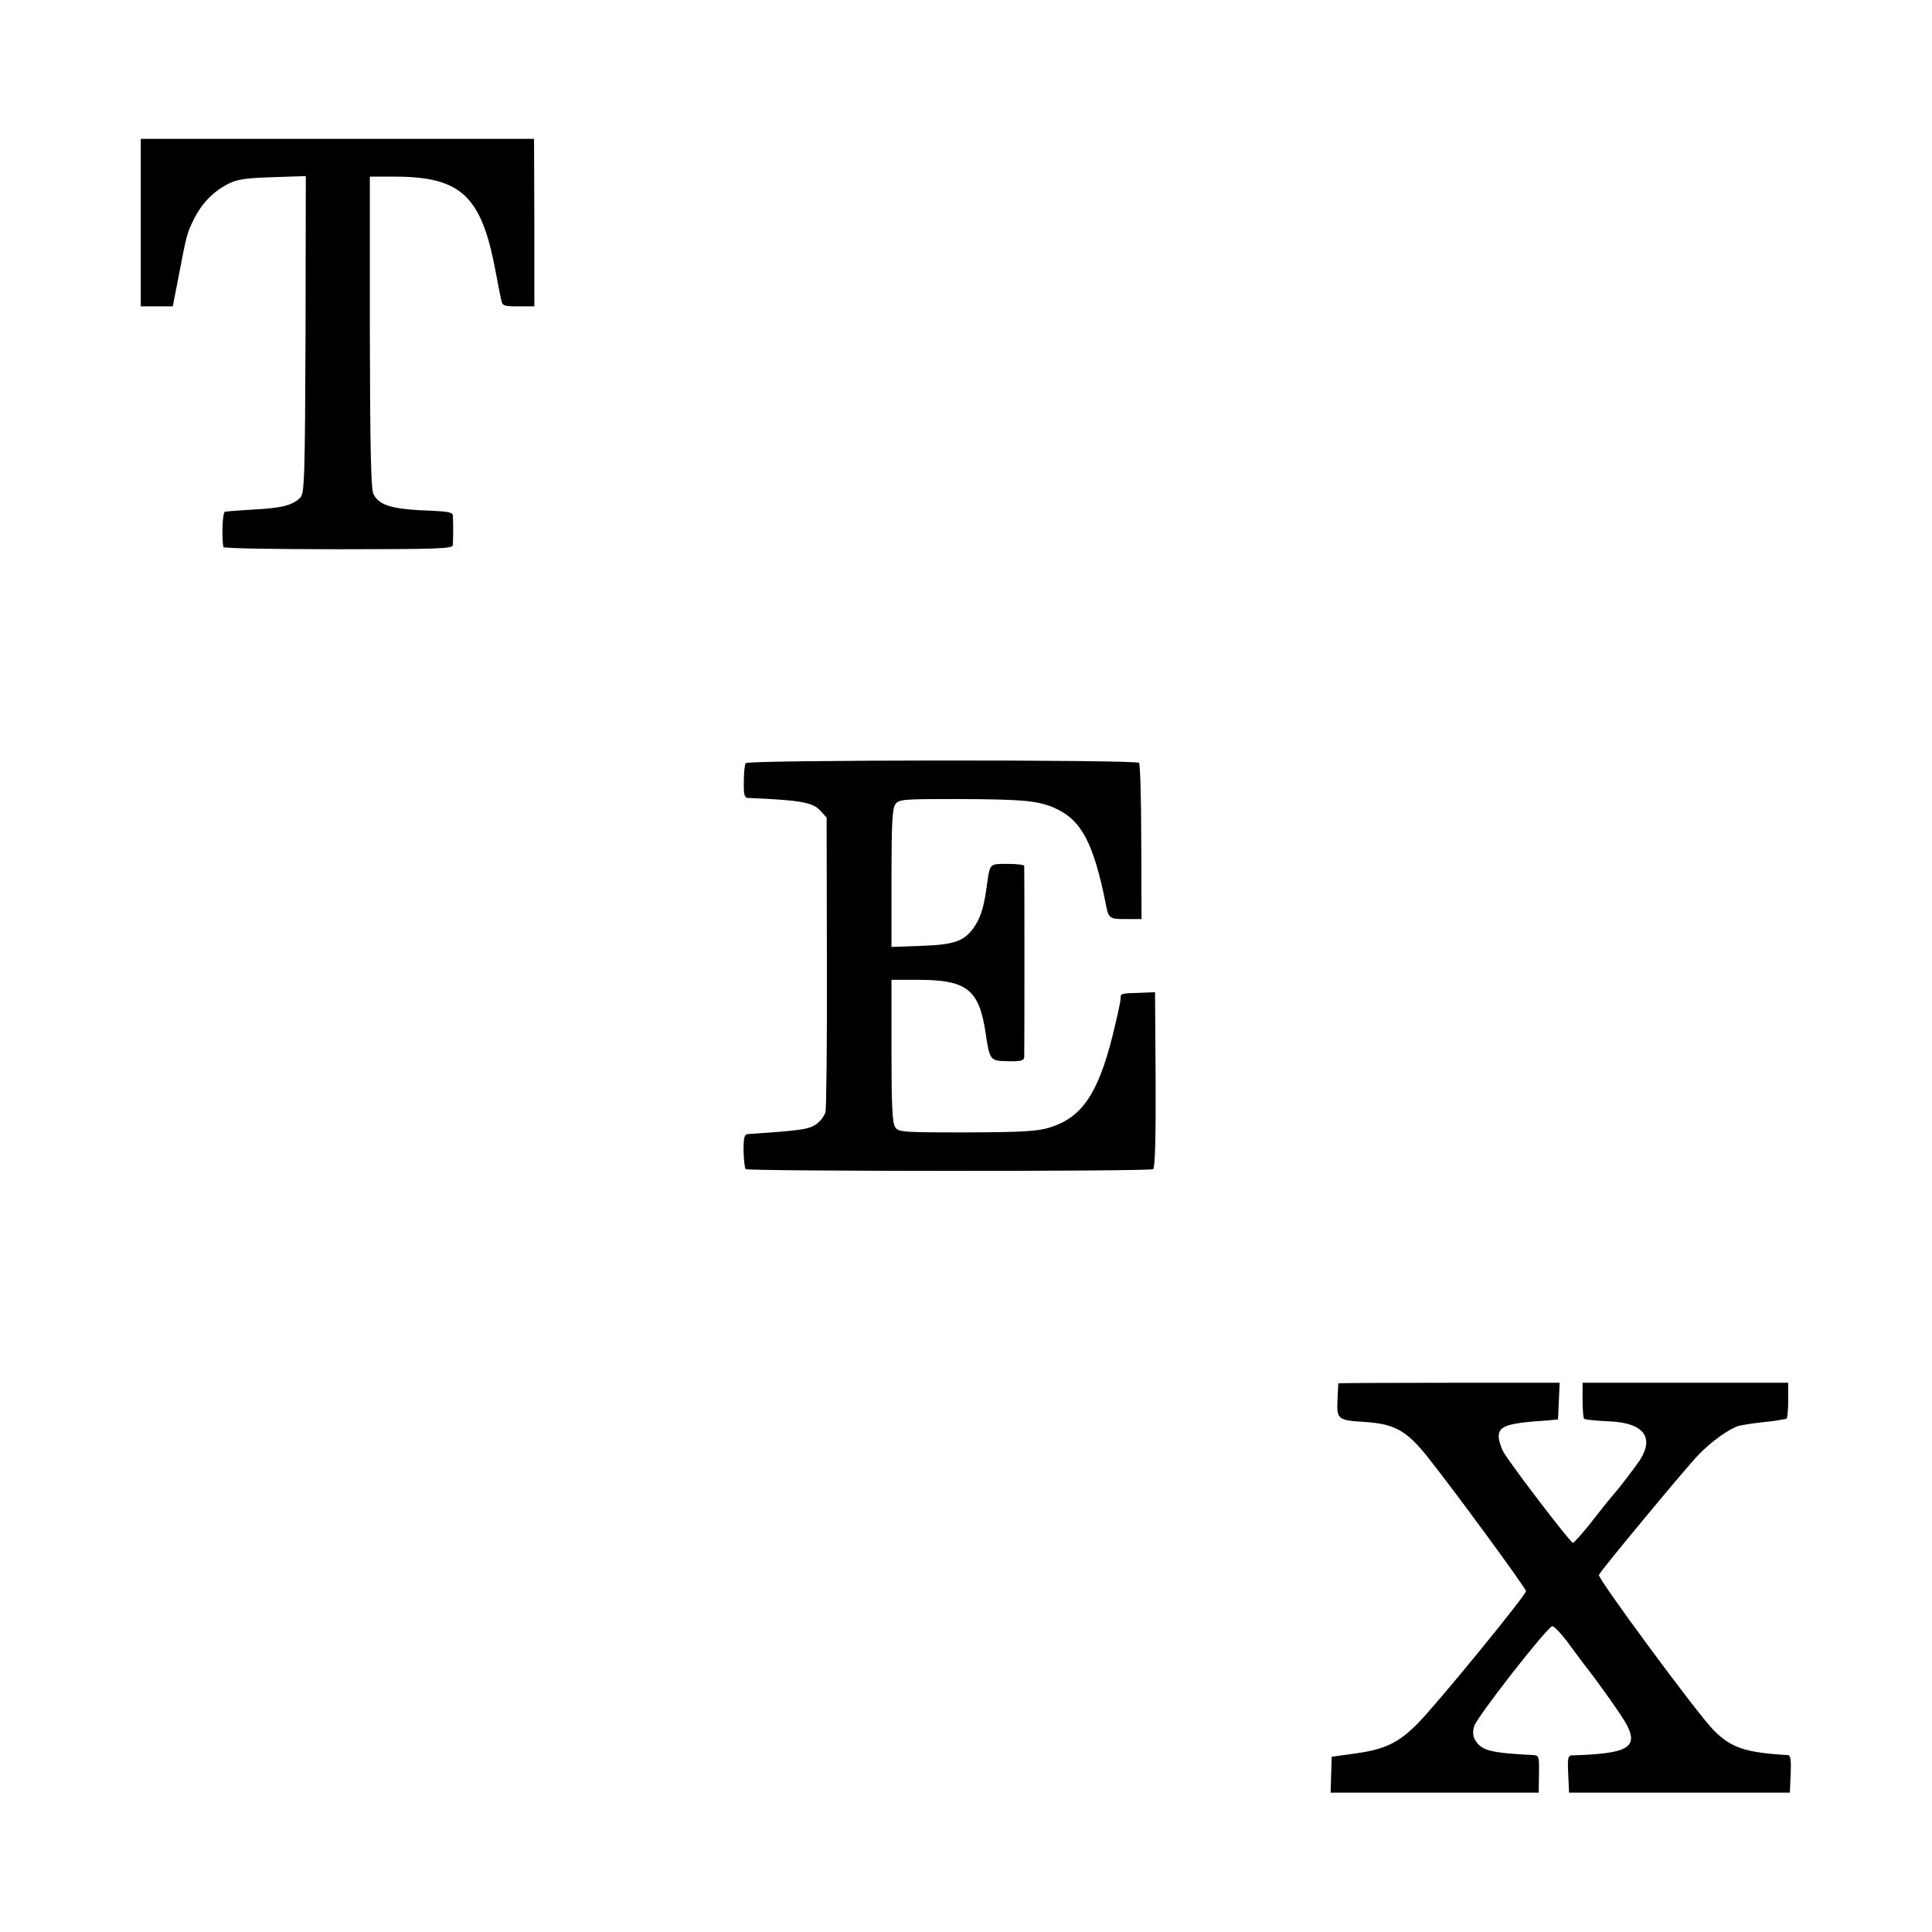
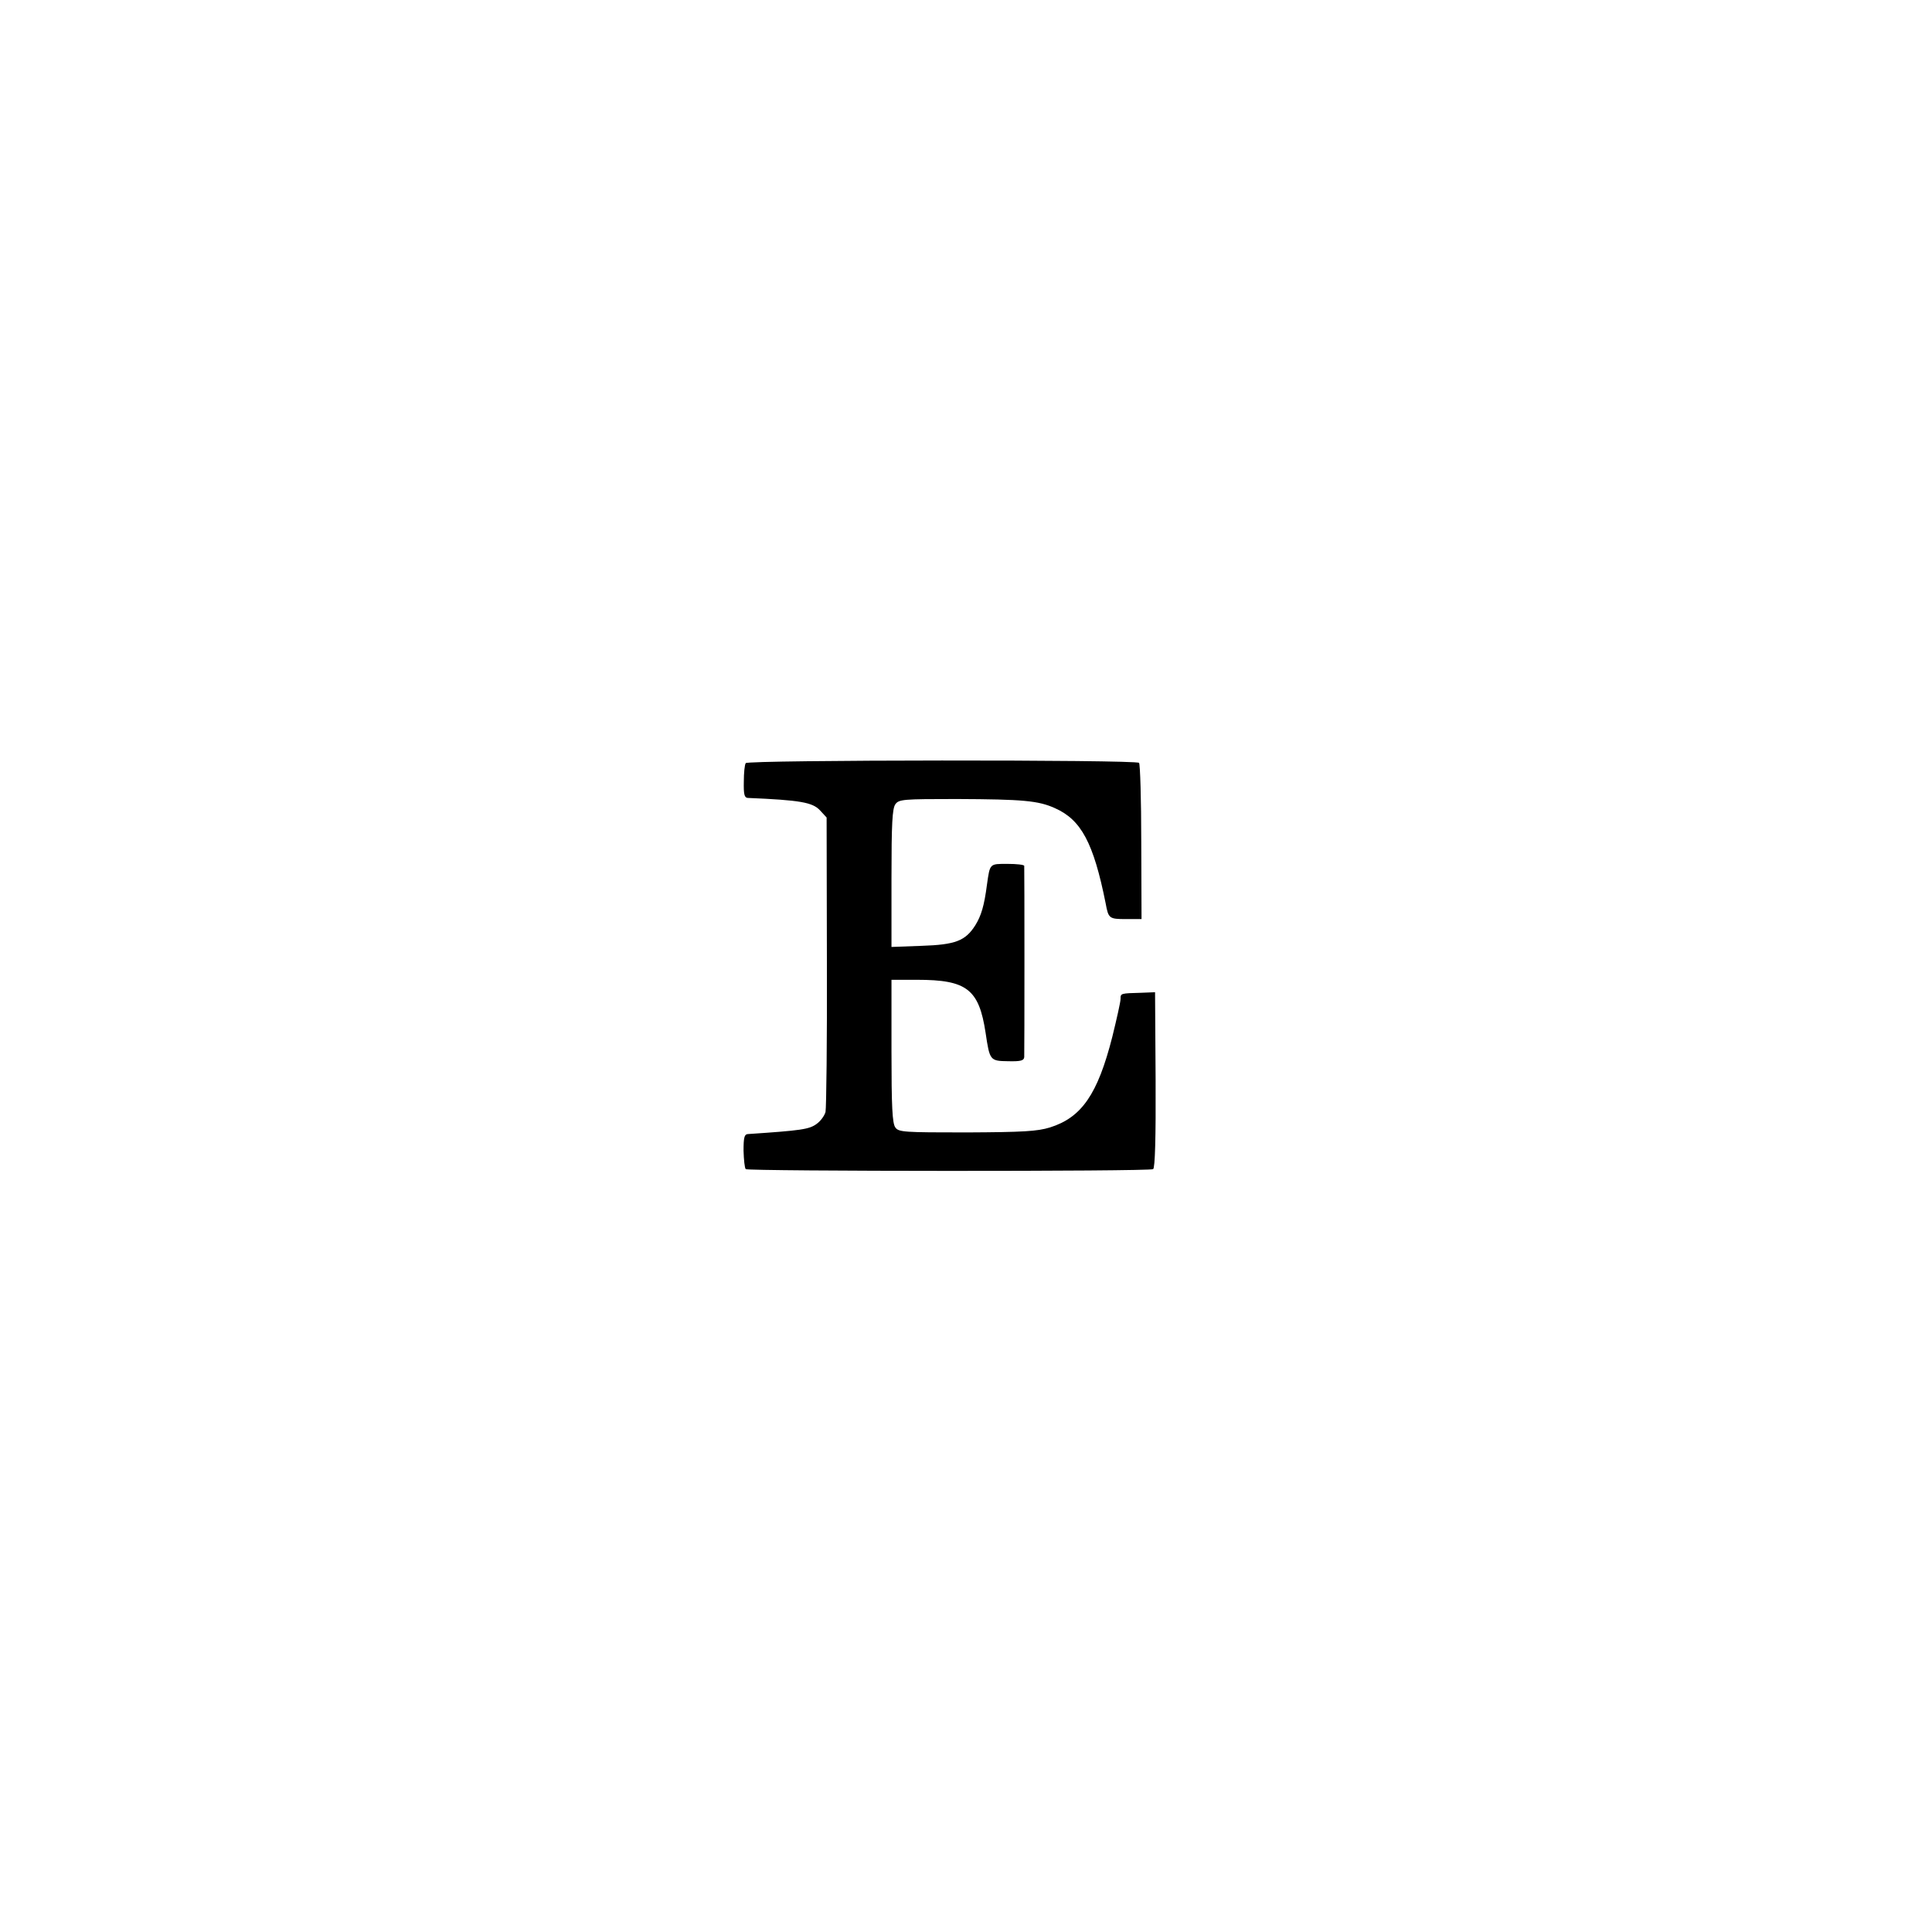
<svg xmlns="http://www.w3.org/2000/svg" version="1.0" width="700pt" height="700pt" viewBox="0 0 700 700" preserveAspectRatio="xMidYMid meet">
  <g transform="translate(0,700) scale(0.1,-0.1)" fill="#000000" stroke="none">
-     <path d="M510 6193 l0 -303 58 0 58 0 22 113 c29 152 30 153 56 206 29 56 68 96 121 124 32 17 64 22 162 25 l121 4 -1 -574 c-2 -522 -4 -576 -19 -591 -28 -28 -68 -38 -168 -43 -52 -3 -100 -7 -105 -8 -9 -3 -12 -87 -6 -128 0 -5 188 -8 416 -8 362 0 415 2 416 15 0 8 1 33 1 55 0 22 -1 46 -1 53 -1 10 -20 14 -68 16 -151 5 -198 18 -220 61 -9 19 -12 159 -13 588 l0 562 89 0 c241 0 315 -69 366 -340 9 -47 18 -95 21 -107 4 -21 10 -23 62 -23 l58 0 0 304 -1 303 -712 0 -713 0 0 -304z" />
    <path d="M2702 4235 c-4 -5 -7 -36 -7 -67 -1 -46 2 -58 14 -59 190 -8 235 -16 262 -45 l24 -26 1 -521 c1 -287 -2 -532 -5 -546 -4 -14 -18 -33 -32 -43 -27 -20 -56 -24 -250 -37 -12 -1 -15 -13 -15 -60 1 -33 4 -63 8 -67 9 -8 1462 -9 1476 0 7 4 10 114 9 323 l-2 318 -50 -2 c-75 -2 -75 -2 -75 -22 0 -11 -14 -73 -30 -138 -53 -208 -111 -292 -226 -328 -46 -14 -96 -17 -301 -18 -228 0 -247 1 -259 18 -11 15 -14 75 -14 277 l0 258 93 0 c180 0 224 -34 248 -192 15 -101 16 -102 82 -103 45 -1 57 2 58 15 1 19 1 682 0 693 -1 4 -28 7 -61 7 -65 0 -63 2 -74 -75 -10 -77 -21 -113 -42 -147 -36 -57 -72 -71 -196 -75 l-108 -4 0 249 c0 199 3 252 14 268 13 18 28 19 223 19 240 -1 295 -6 355 -33 95 -42 140 -125 184 -345 10 -55 13 -57 73 -57 l57 0 -1 279 c0 154 -4 283 -8 287 -12 12 -1418 11 -1425 -1z" />
-     <path d="M4849 1988 c0 -2 -2 -29 -3 -61 -3 -70 1 -73 99 -79 107 -7 151 -31 226 -125 92 -115 357 -476 358 -488 1 -13 -316 -401 -389 -476 -71 -73 -121 -97 -228 -112 l-87 -12 -2 -65 -2 -65 377 0 377 0 1 68 c1 62 0 67 -20 68 -156 8 -188 16 -211 54 -8 13 -10 30 -4 50 9 33 263 358 283 363 6 1 34 -28 61 -65 28 -37 55 -75 62 -83 43 -54 134 -183 147 -209 43 -83 3 -105 -197 -111 -16 0 -18 -8 -15 -68 l3 -67 400 0 400 0 3 68 c2 49 0 67 -10 68 -155 9 -205 26 -269 90 -57 57 -421 550 -416 563 8 17 312 384 360 434 48 50 112 95 147 106 14 3 49 9 78 12 29 3 61 7 70 9 9 2 20 4 24 4 4 1 7 30 7 66 l0 65 -373 0 -372 0 0 -65 c0 -36 3 -66 6 -66 14 -4 50 -7 95 -9 119 -6 159 -57 108 -138 -16 -25 -82 -111 -93 -122 -3 -3 -37 -44 -74 -92 -38 -49 -73 -88 -77 -88 -9 0 -225 283 -251 328 -10 18 -18 44 -18 57 0 38 31 49 170 58 l45 4 3 66 3 67 -401 0 c-220 0 -400 -1 -401 -2z" />
  </g>
</svg>